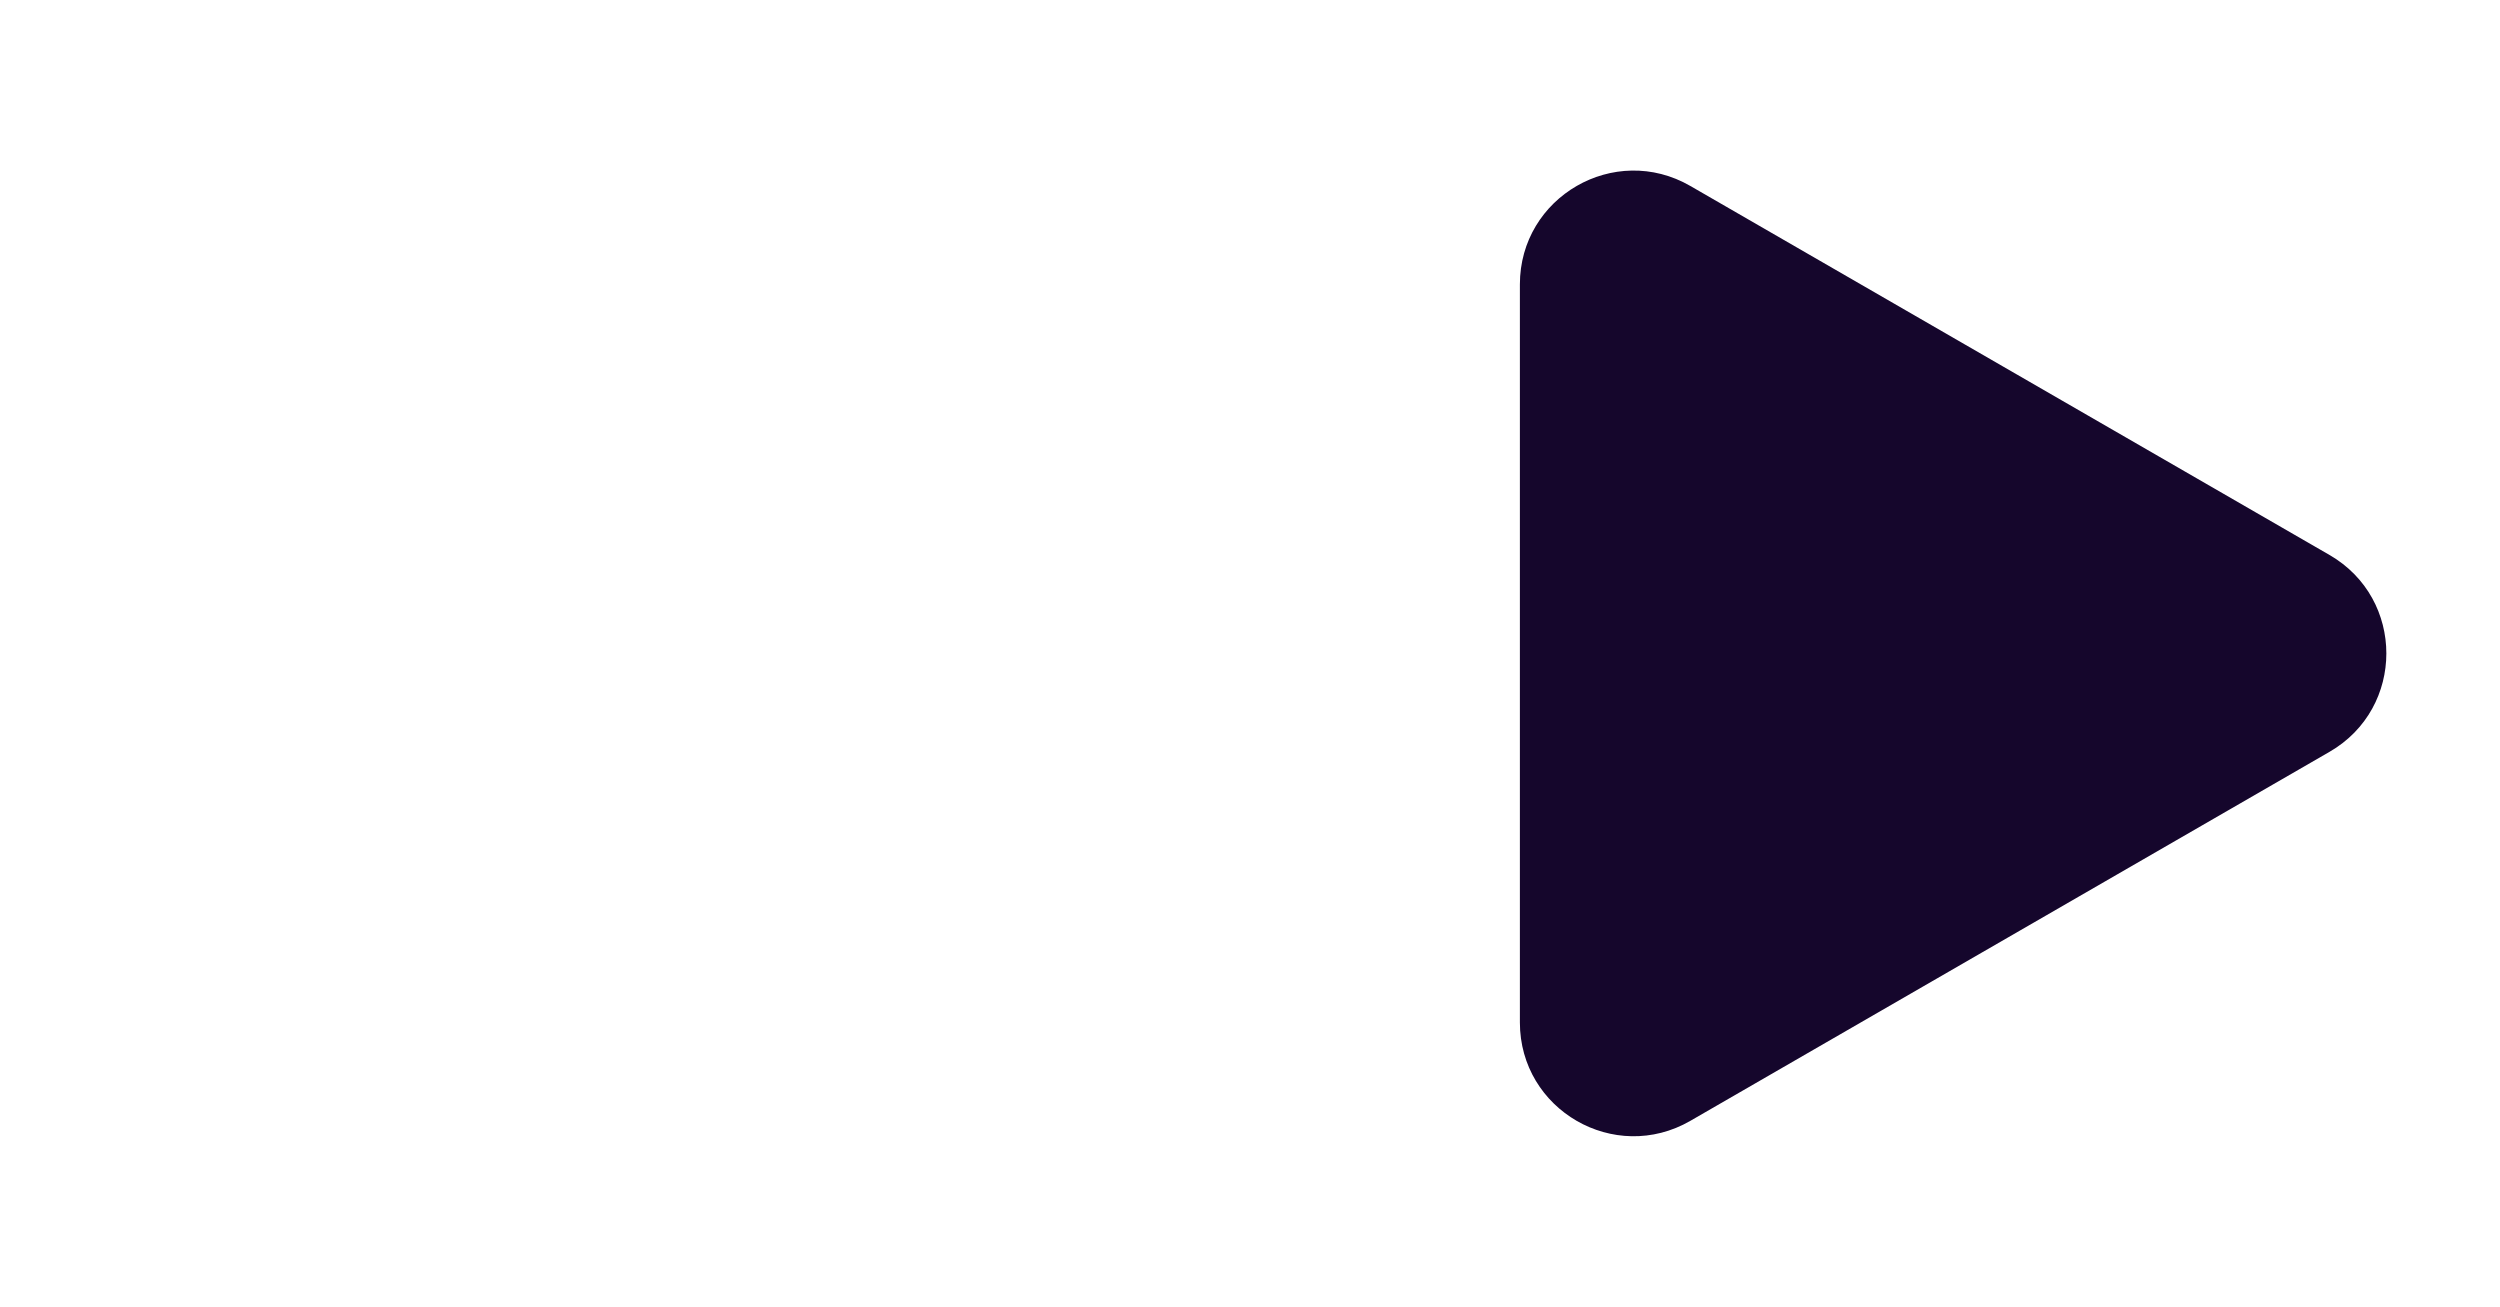
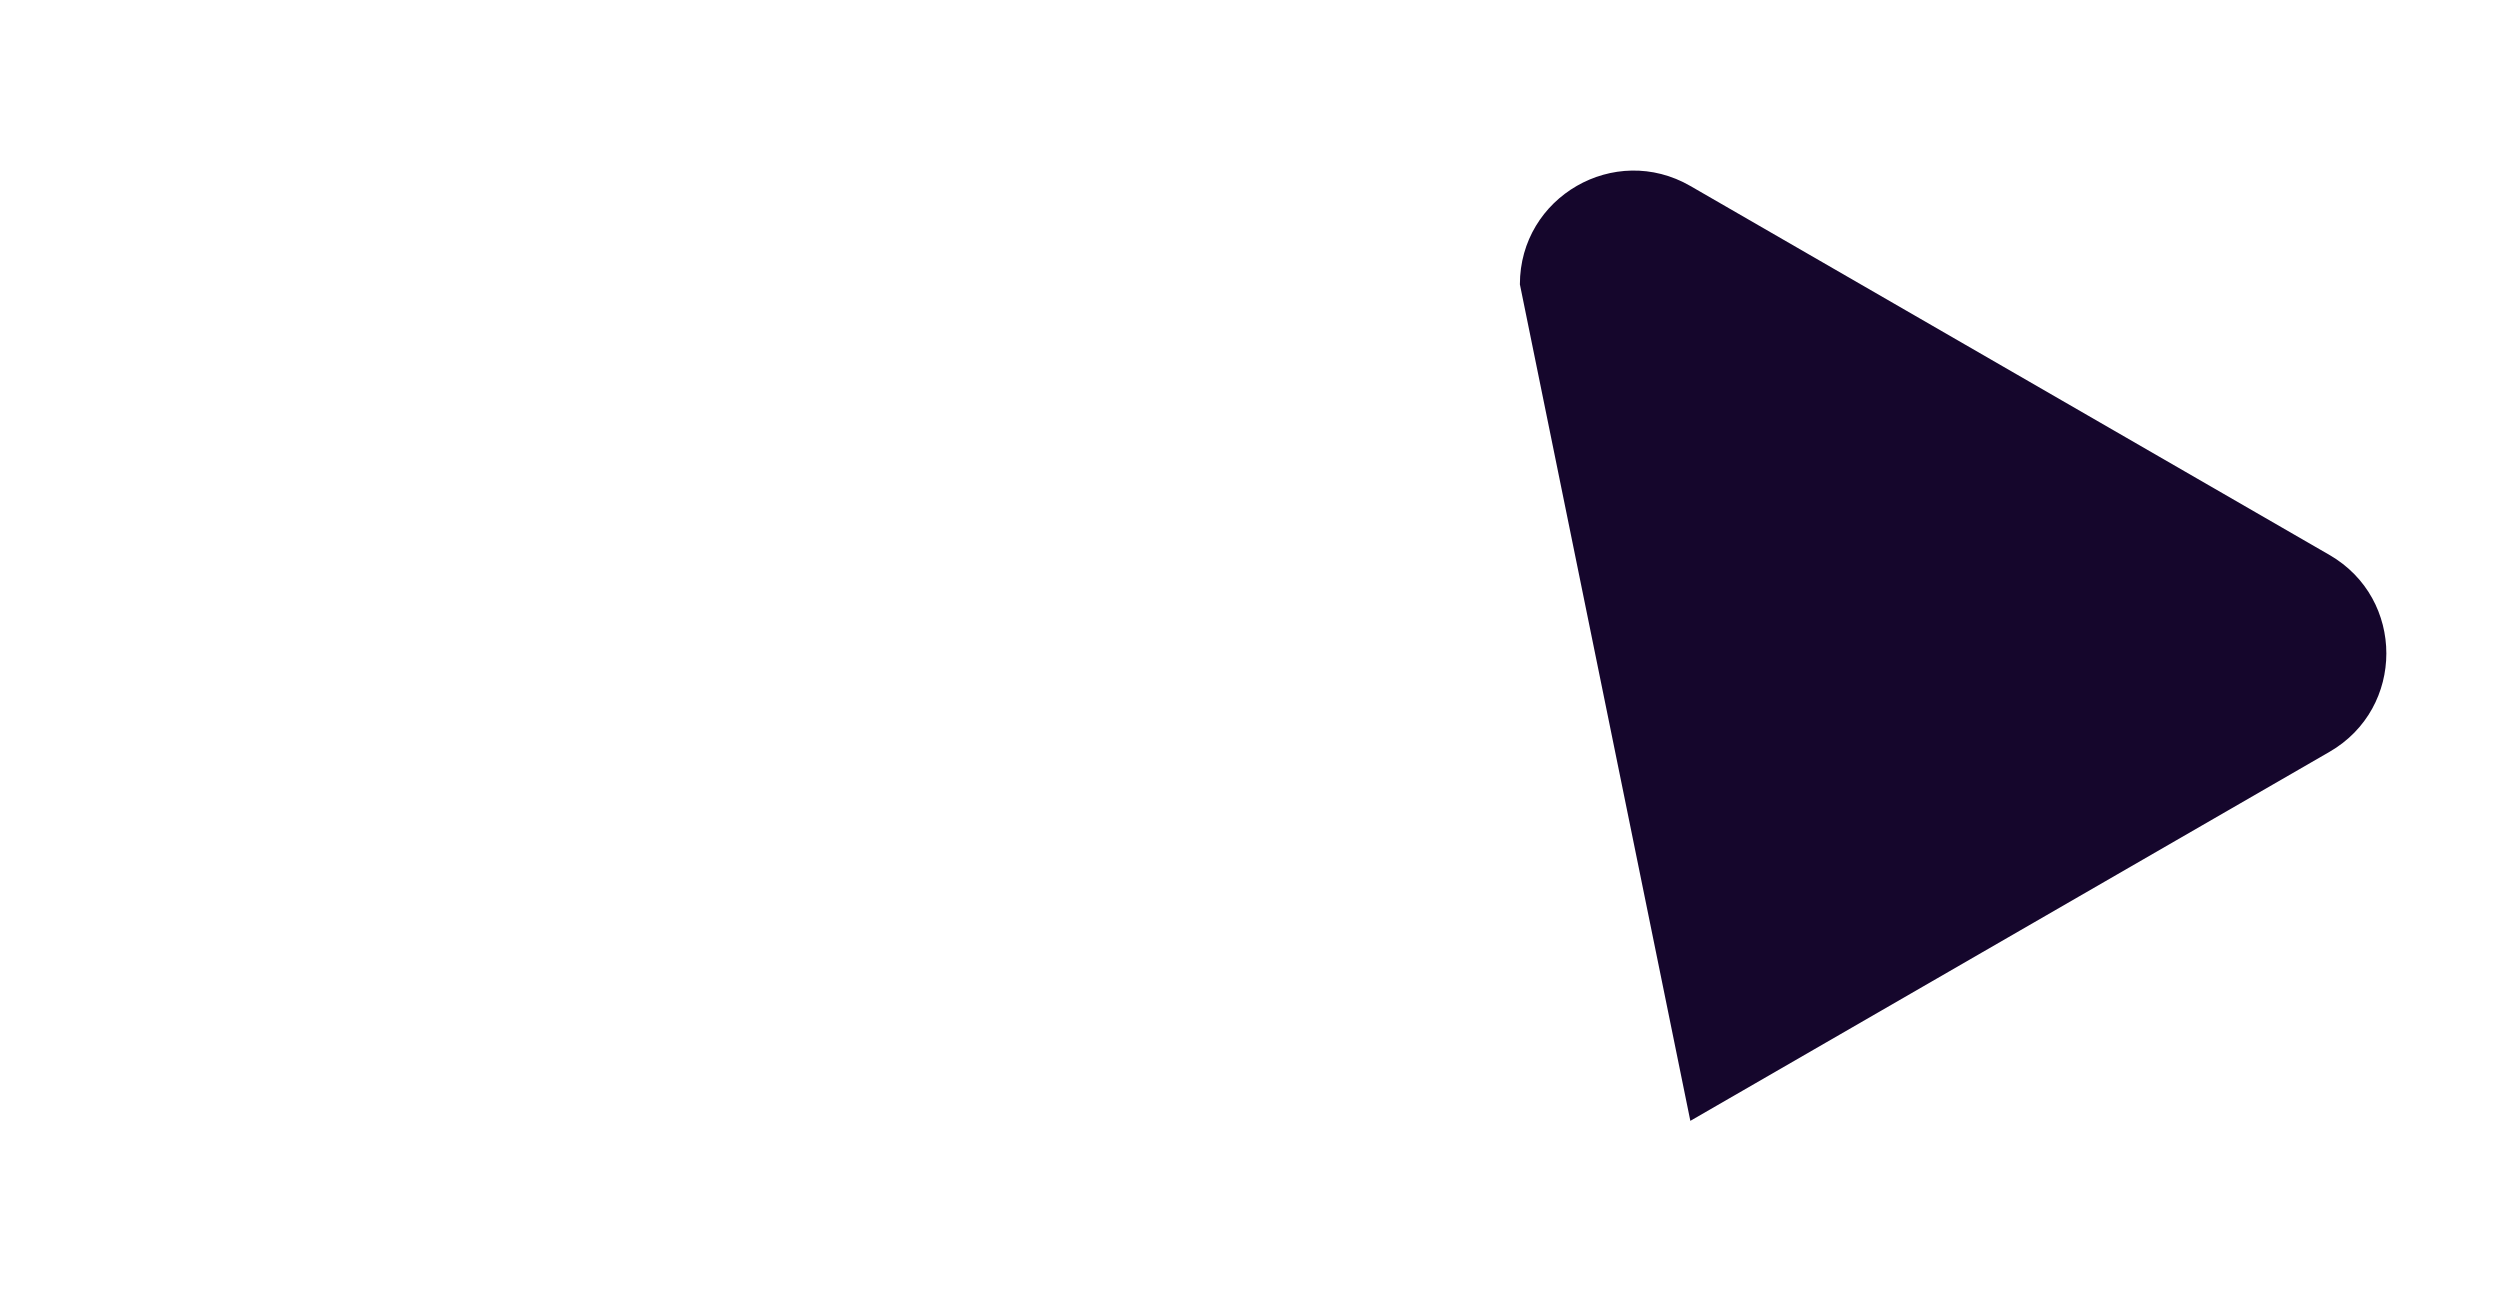
<svg xmlns="http://www.w3.org/2000/svg" width="44" height="23" viewBox="0 0 44 23" fill="none">
-   <path d="M41 9.768C42.333 10.538 42.333 12.462 41 13.232L29.75 19.727C28.417 20.497 26.75 19.535 26.75 17.995L26.75 5.005C26.75 3.465 28.417 2.503 29.75 3.273L41 9.768Z" fill="#15062C" />
+   <path d="M41 9.768C42.333 10.538 42.333 12.462 41 13.232L29.75 19.727L26.75 5.005C26.75 3.465 28.417 2.503 29.75 3.273L41 9.768Z" fill="#15062C" />
</svg>